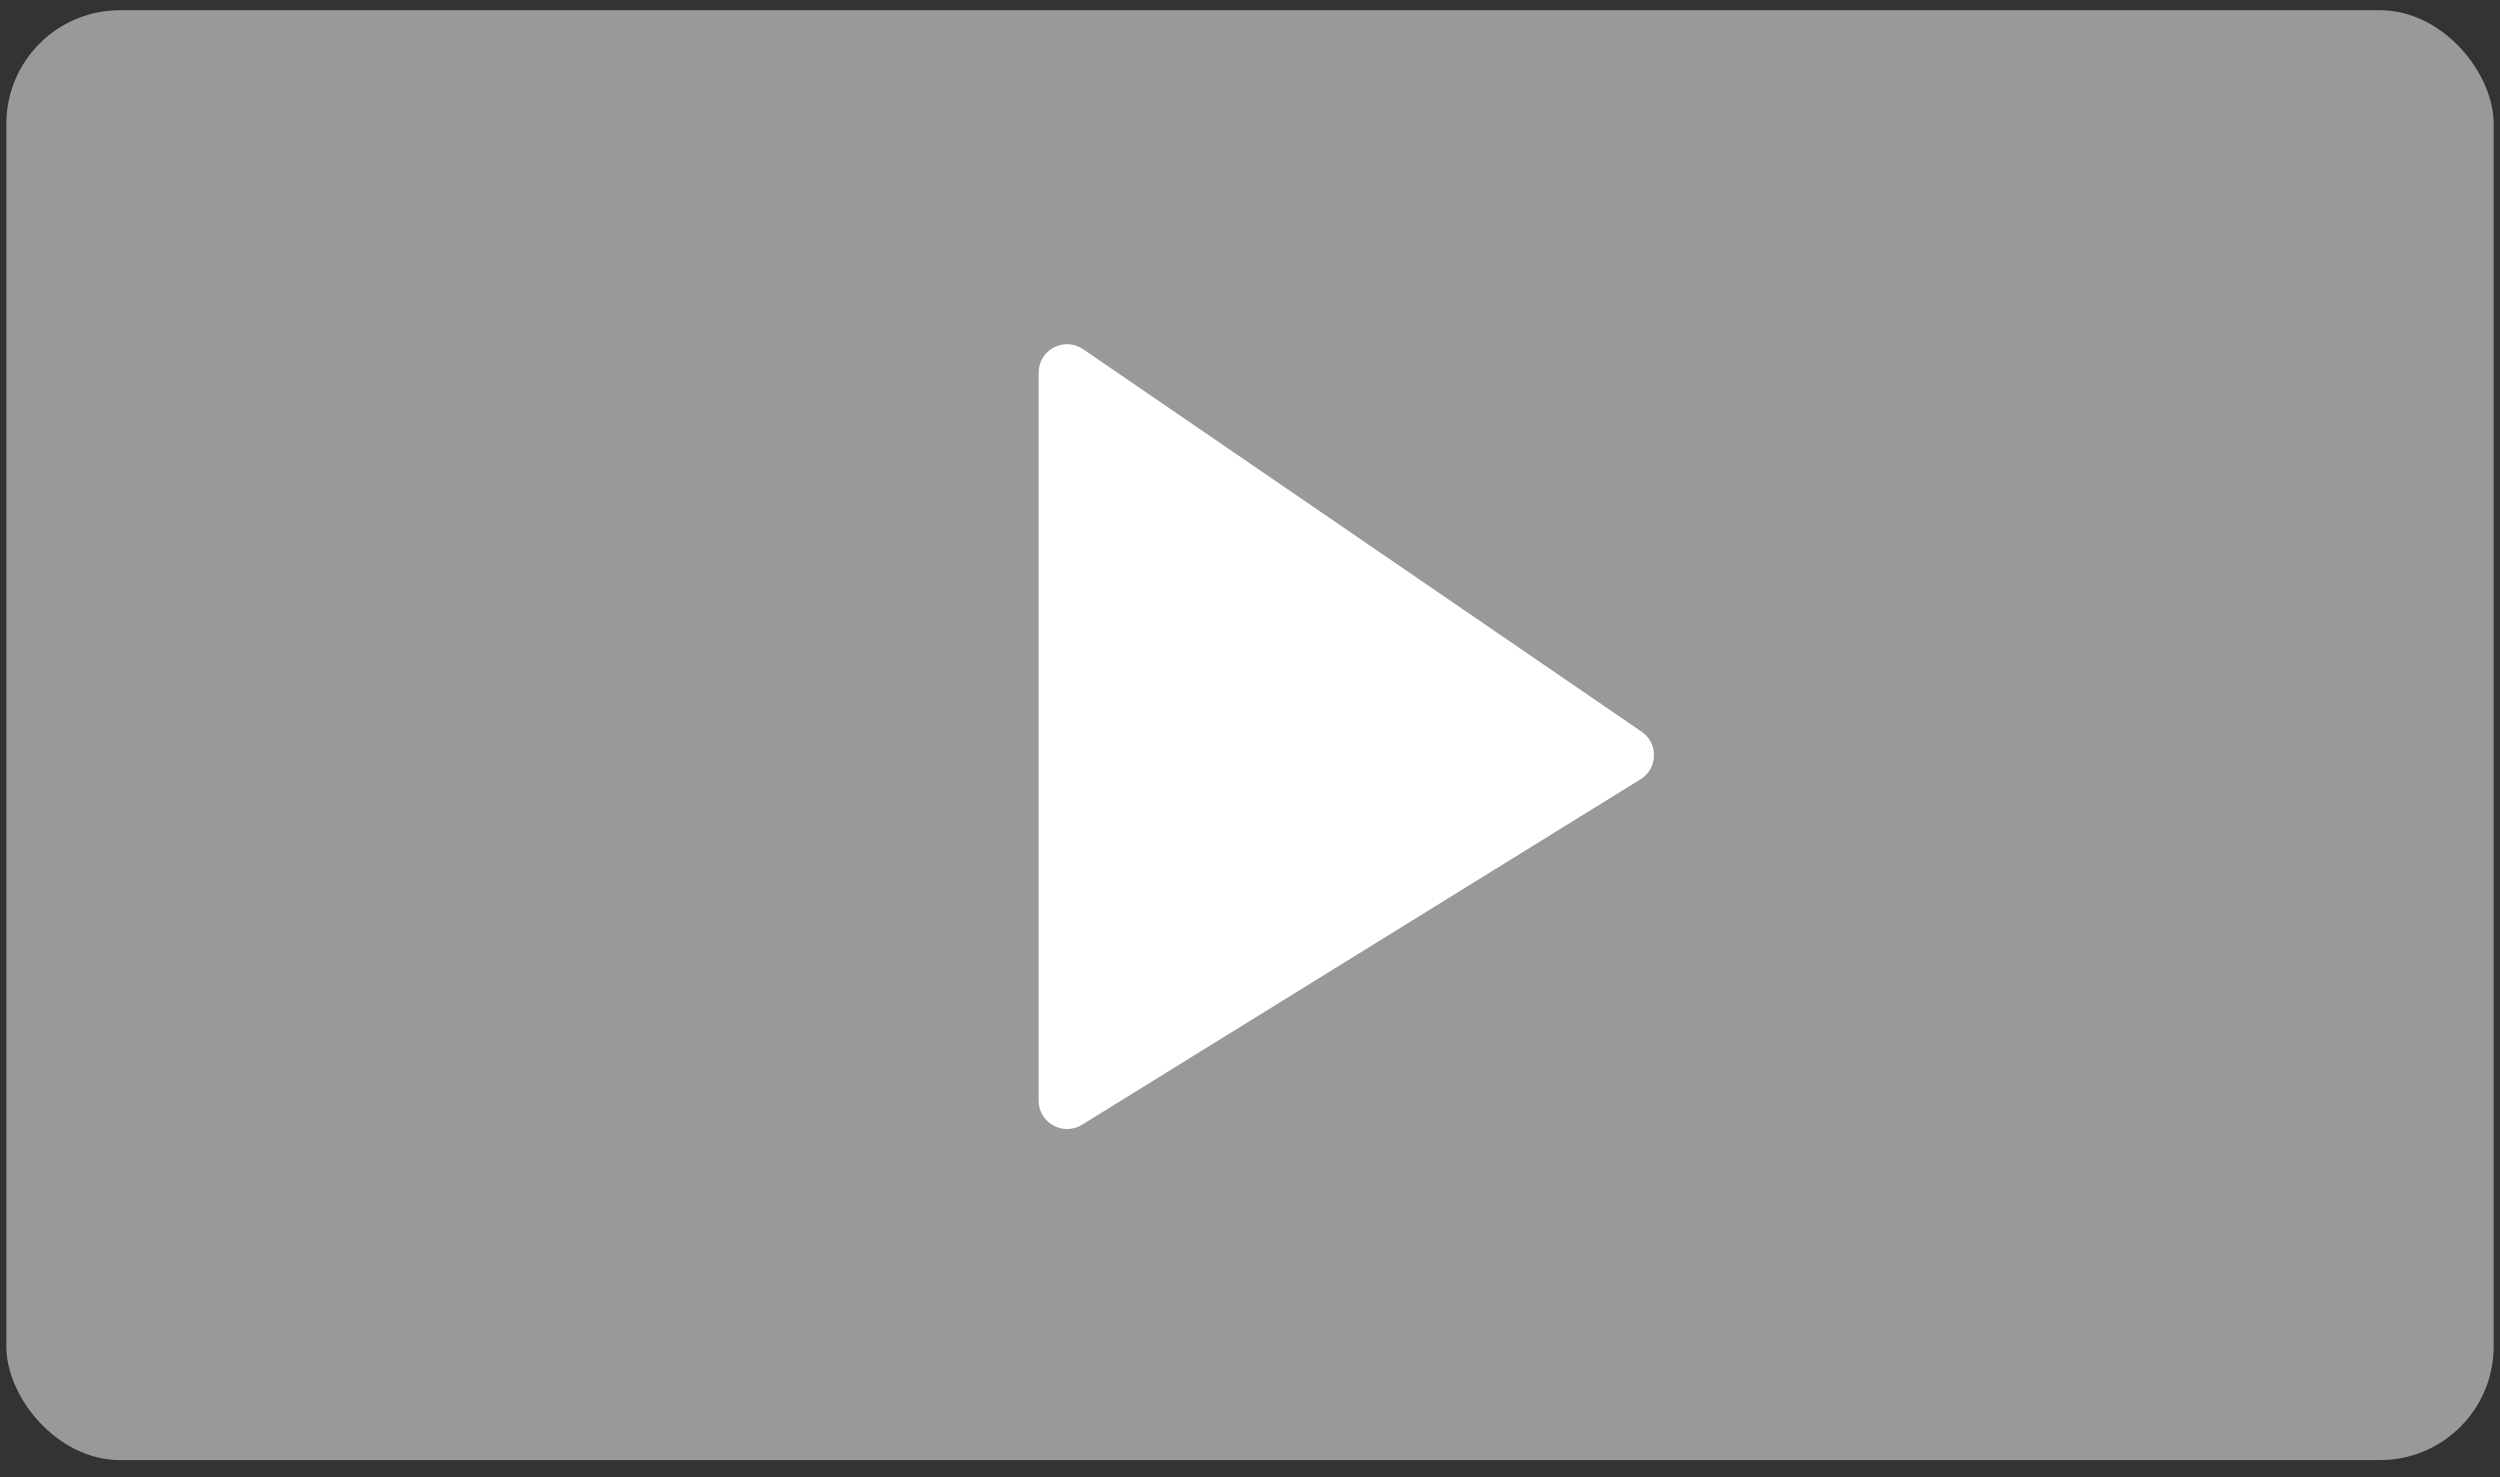
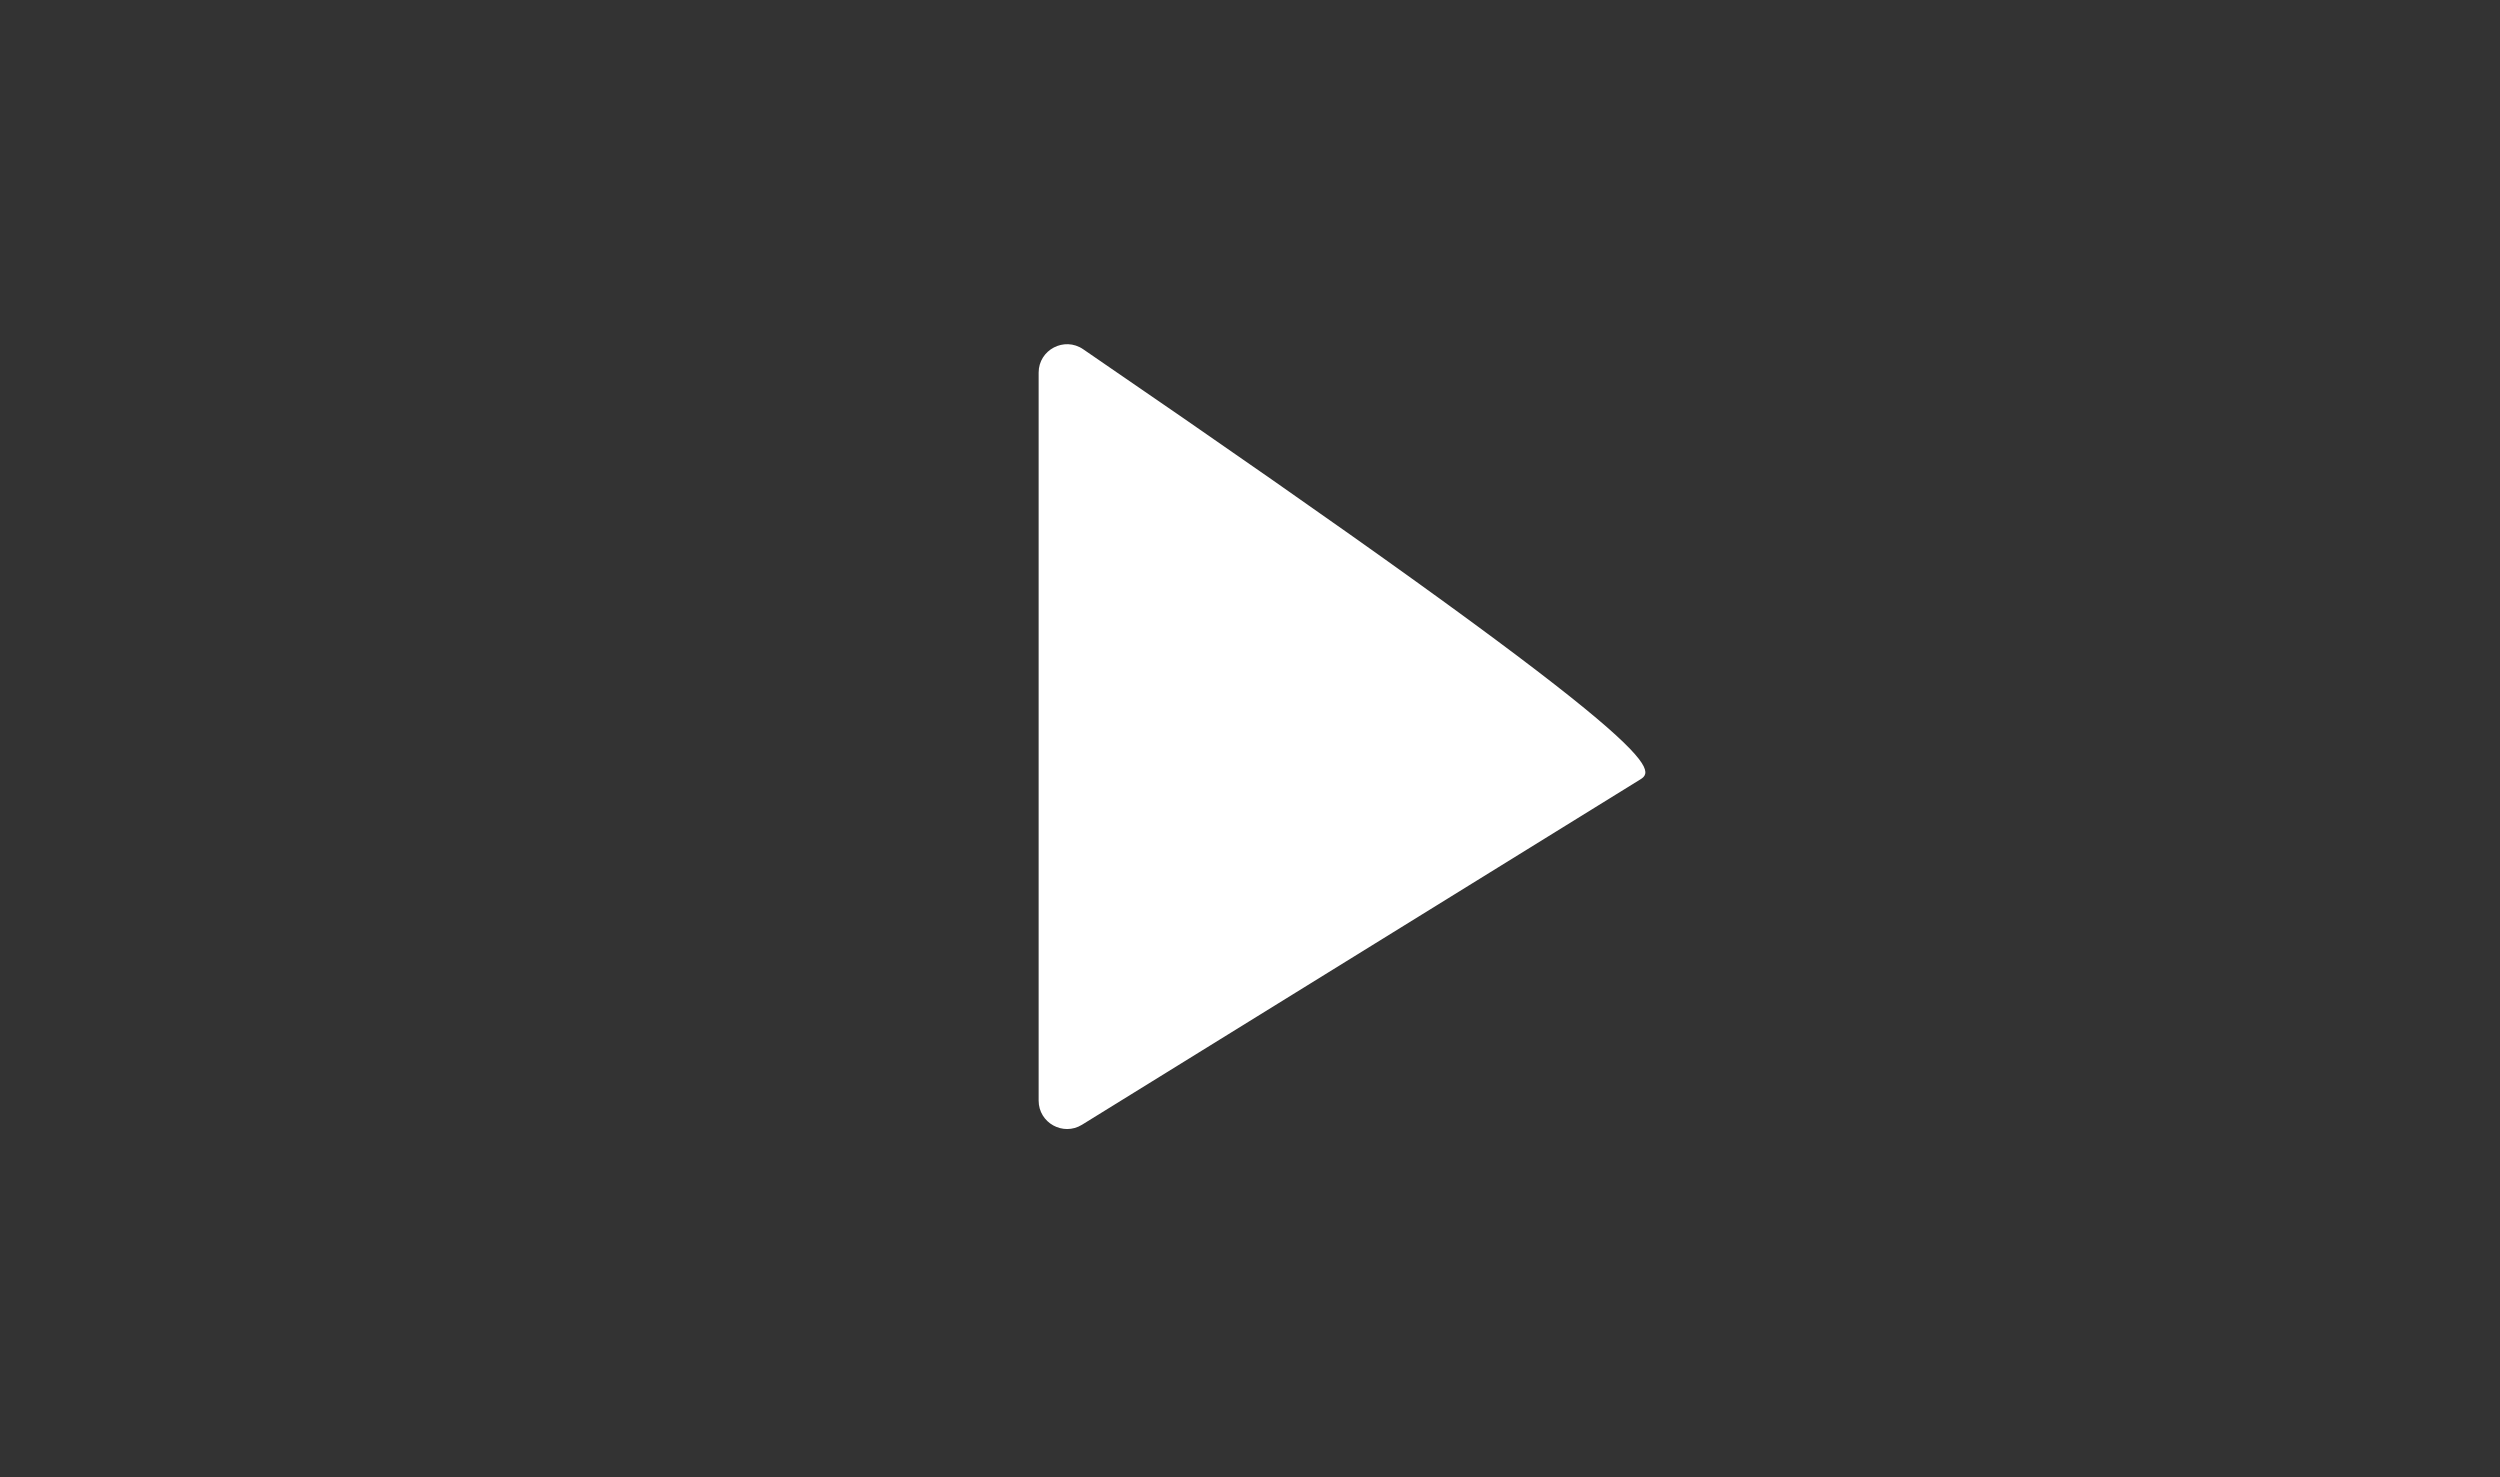
<svg xmlns="http://www.w3.org/2000/svg" width="88" height="52" viewBox="0 0 88 52" fill="none">
  <rect x="0" y="0" width="88" height="52" fill="#333333" stroke="none" />
-   <rect opacity="0.5" x="0.223" y="0.36" width="87.554" height="51.035" rx="4" fill="white" />
-   <path d="M38.126 12.292L57.786 25.756C58.382 26.164 58.361 27.051 57.747 27.431L38.087 39.591C37.42 40.003 36.56 39.524 36.56 38.741V26.623V13.117C36.56 12.313 37.462 11.838 38.126 12.292Z" fill="white" />
+   <path d="M38.126 12.292C58.382 26.164 58.361 27.051 57.747 27.431L38.087 39.591C37.42 40.003 36.56 39.524 36.56 38.741V26.623V13.117C36.56 12.313 37.462 11.838 38.126 12.292Z" fill="white" />
</svg>